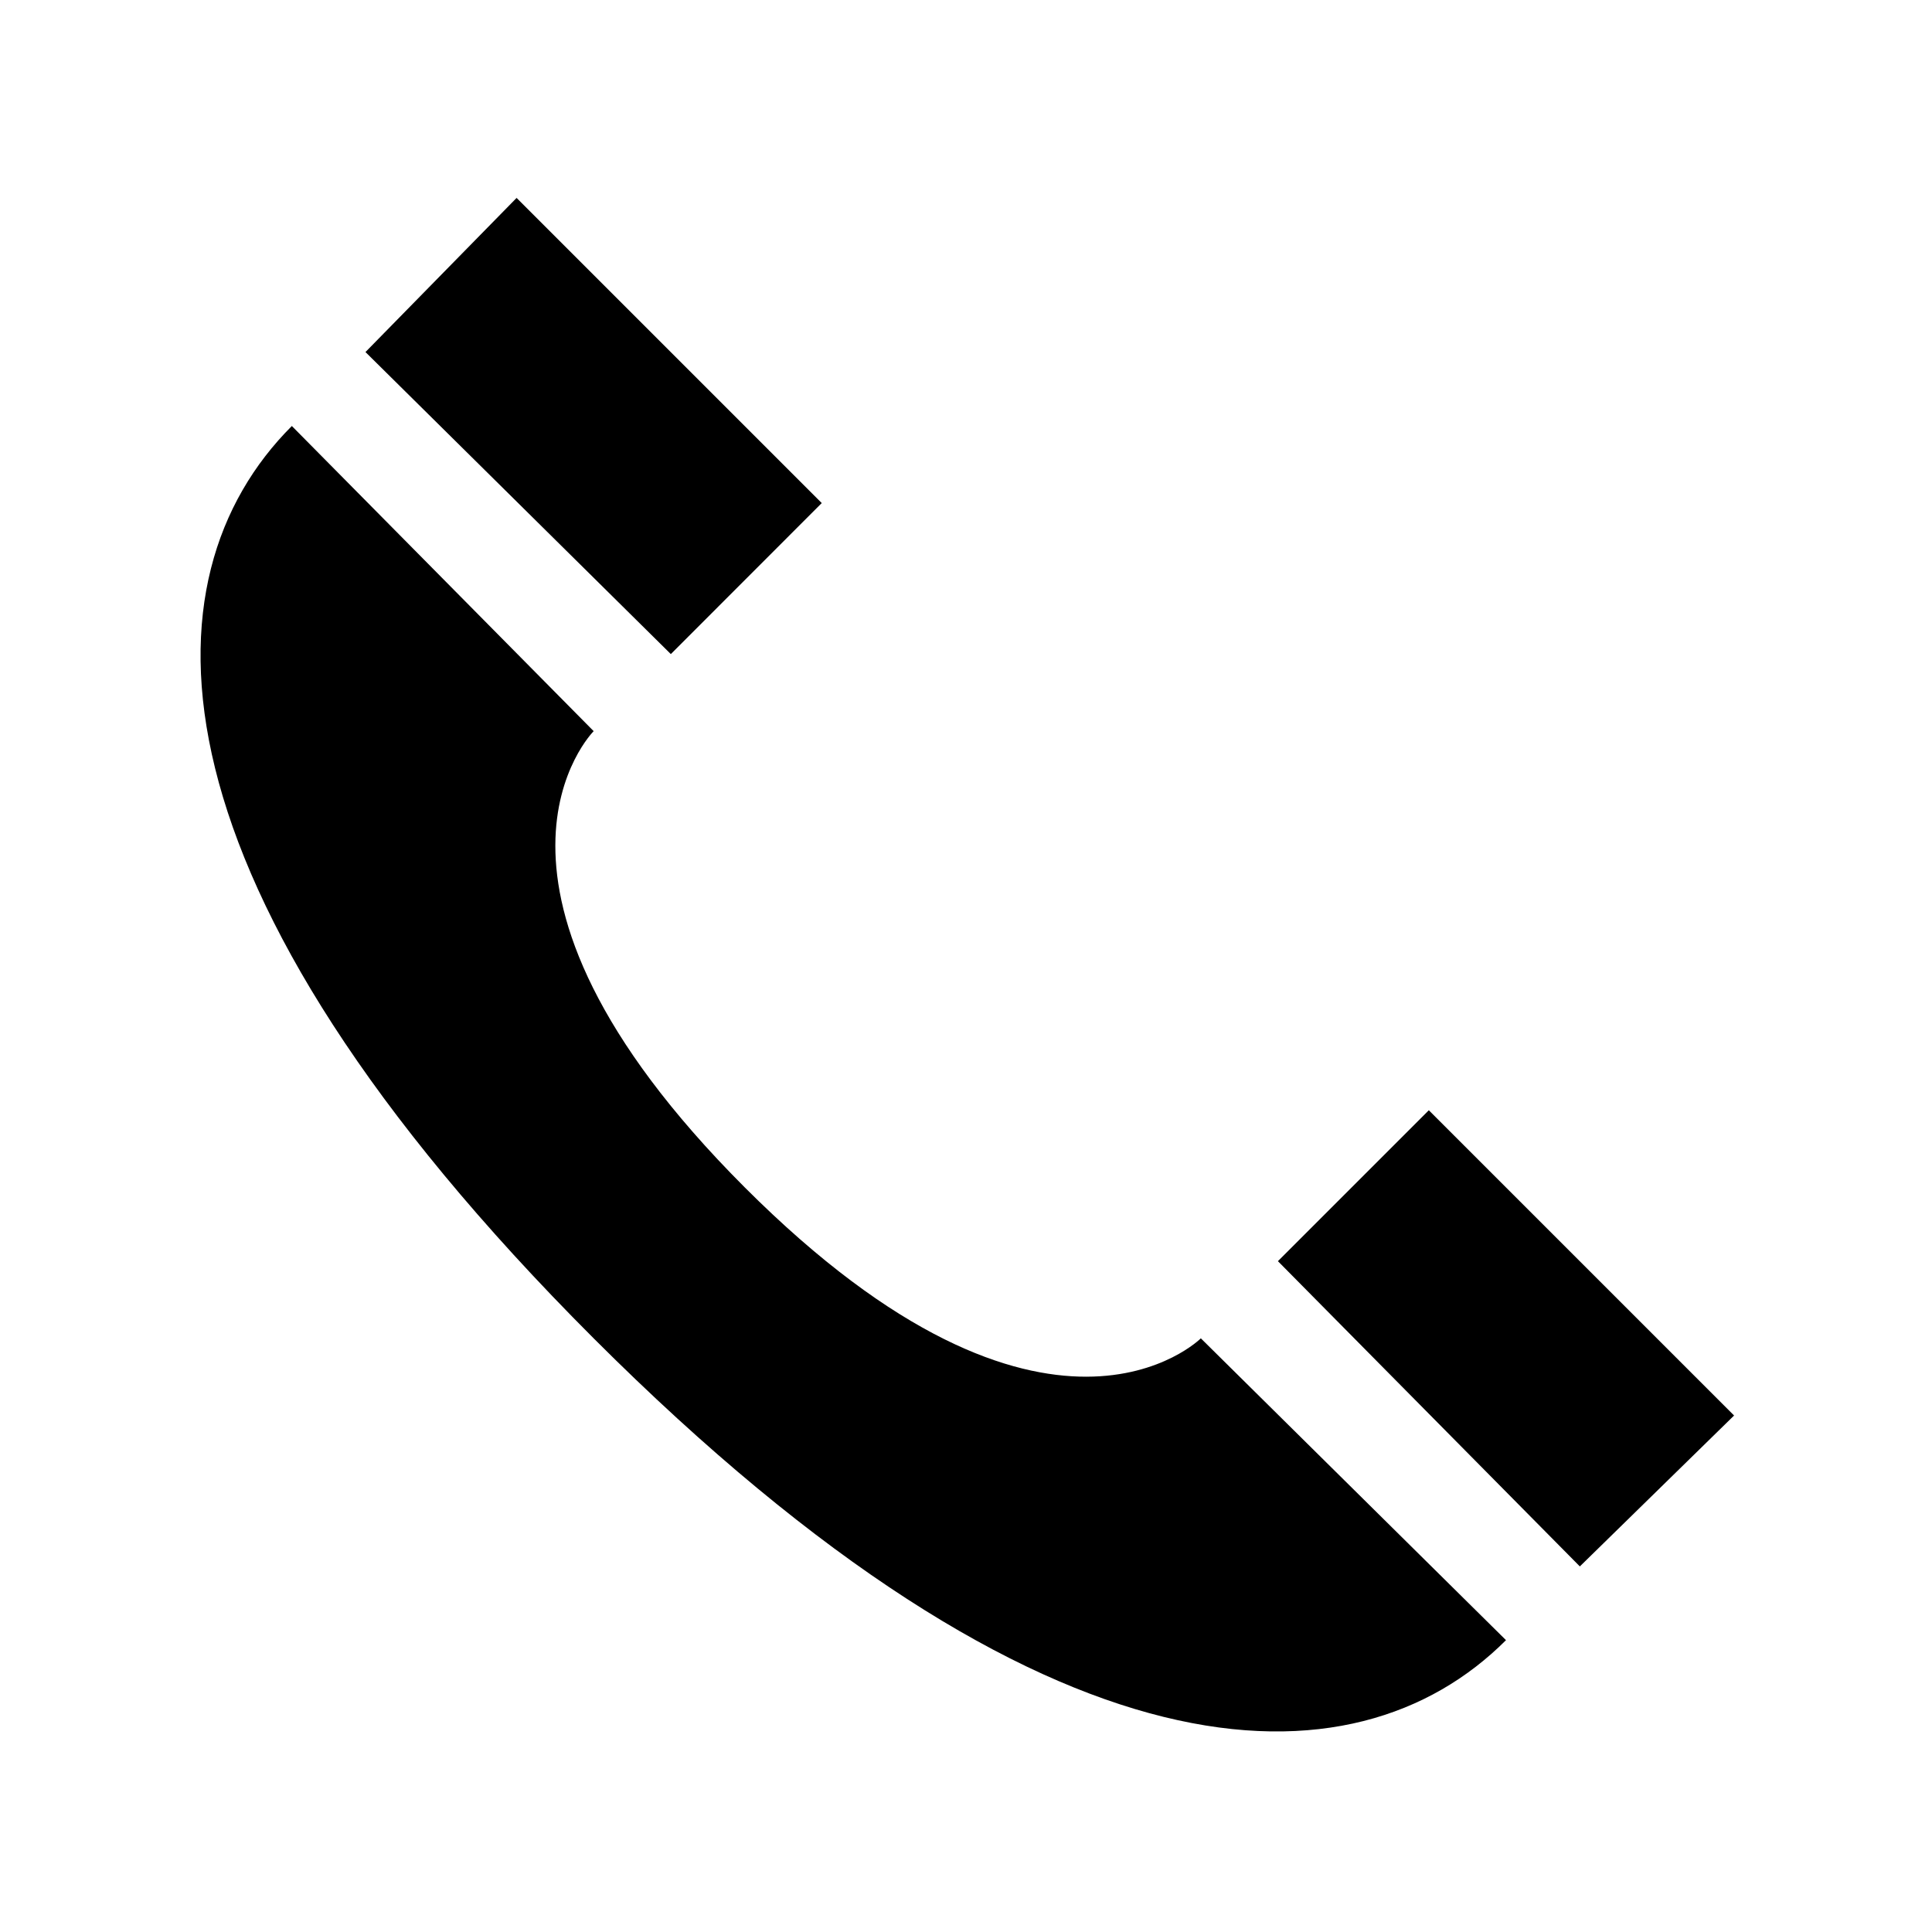
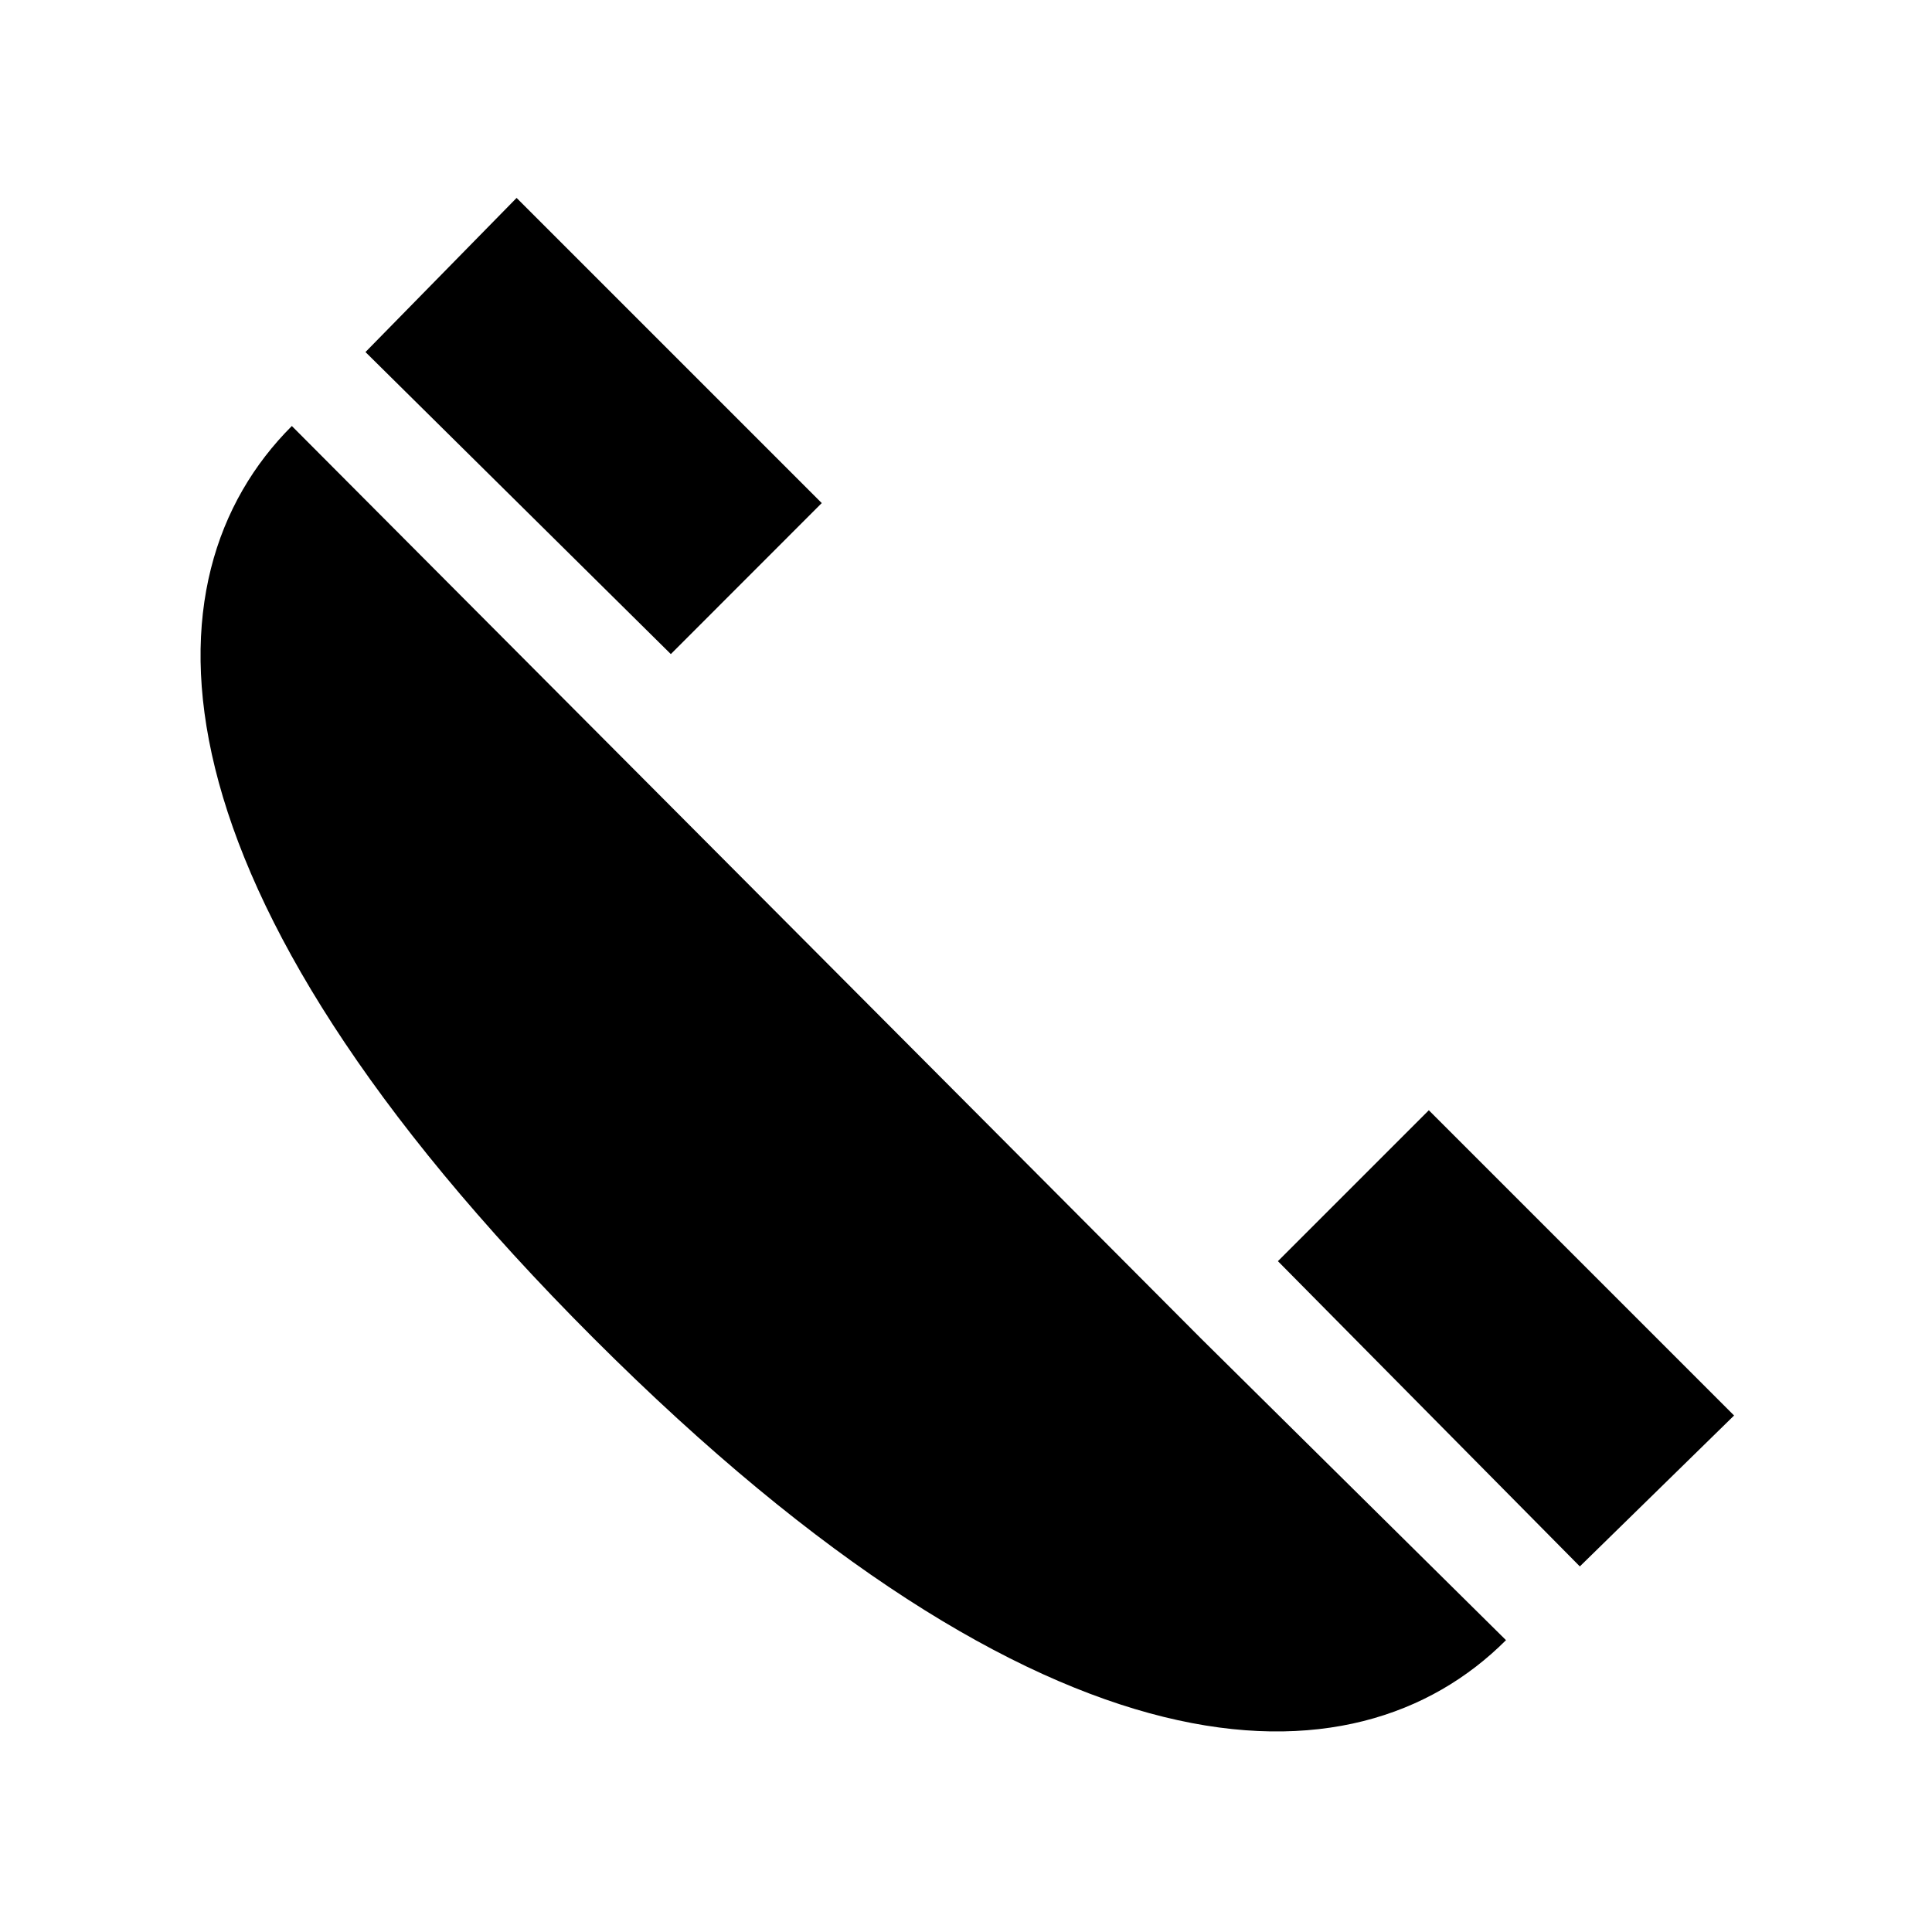
<svg xmlns="http://www.w3.org/2000/svg" height="18" viewBox="0 0 18 18" width="18">
-   <path d="M4.813 1.844L3.405 3.28 6.25 6.094l1.406-1.407-2.843-2.843zM2.719 3.969c-1.414 1.414-1.43 4.257 2.812 8.5 4.243 4.242 7.086 4.226 8.5 2.812l-2.843-2.812c-.002.001-1.423 1.421-4.25-1.407-2.828-2.83-1.407-4.25-1.407-4.25L2.72 3.97zm10.593 6.375l-1.406 1.406 2.813 2.844 1.437-1.406-2.844-2.844z" />
+   <path d="M4.813 1.844L3.405 3.28 6.25 6.094l1.406-1.407-2.843-2.843zM2.719 3.969c-1.414 1.414-1.43 4.257 2.812 8.5 4.243 4.242 7.086 4.226 8.5 2.812l-2.843-2.812L2.72 3.97zm10.593 6.375l-1.406 1.406 2.813 2.844 1.437-1.406-2.844-2.844z" />
</svg>